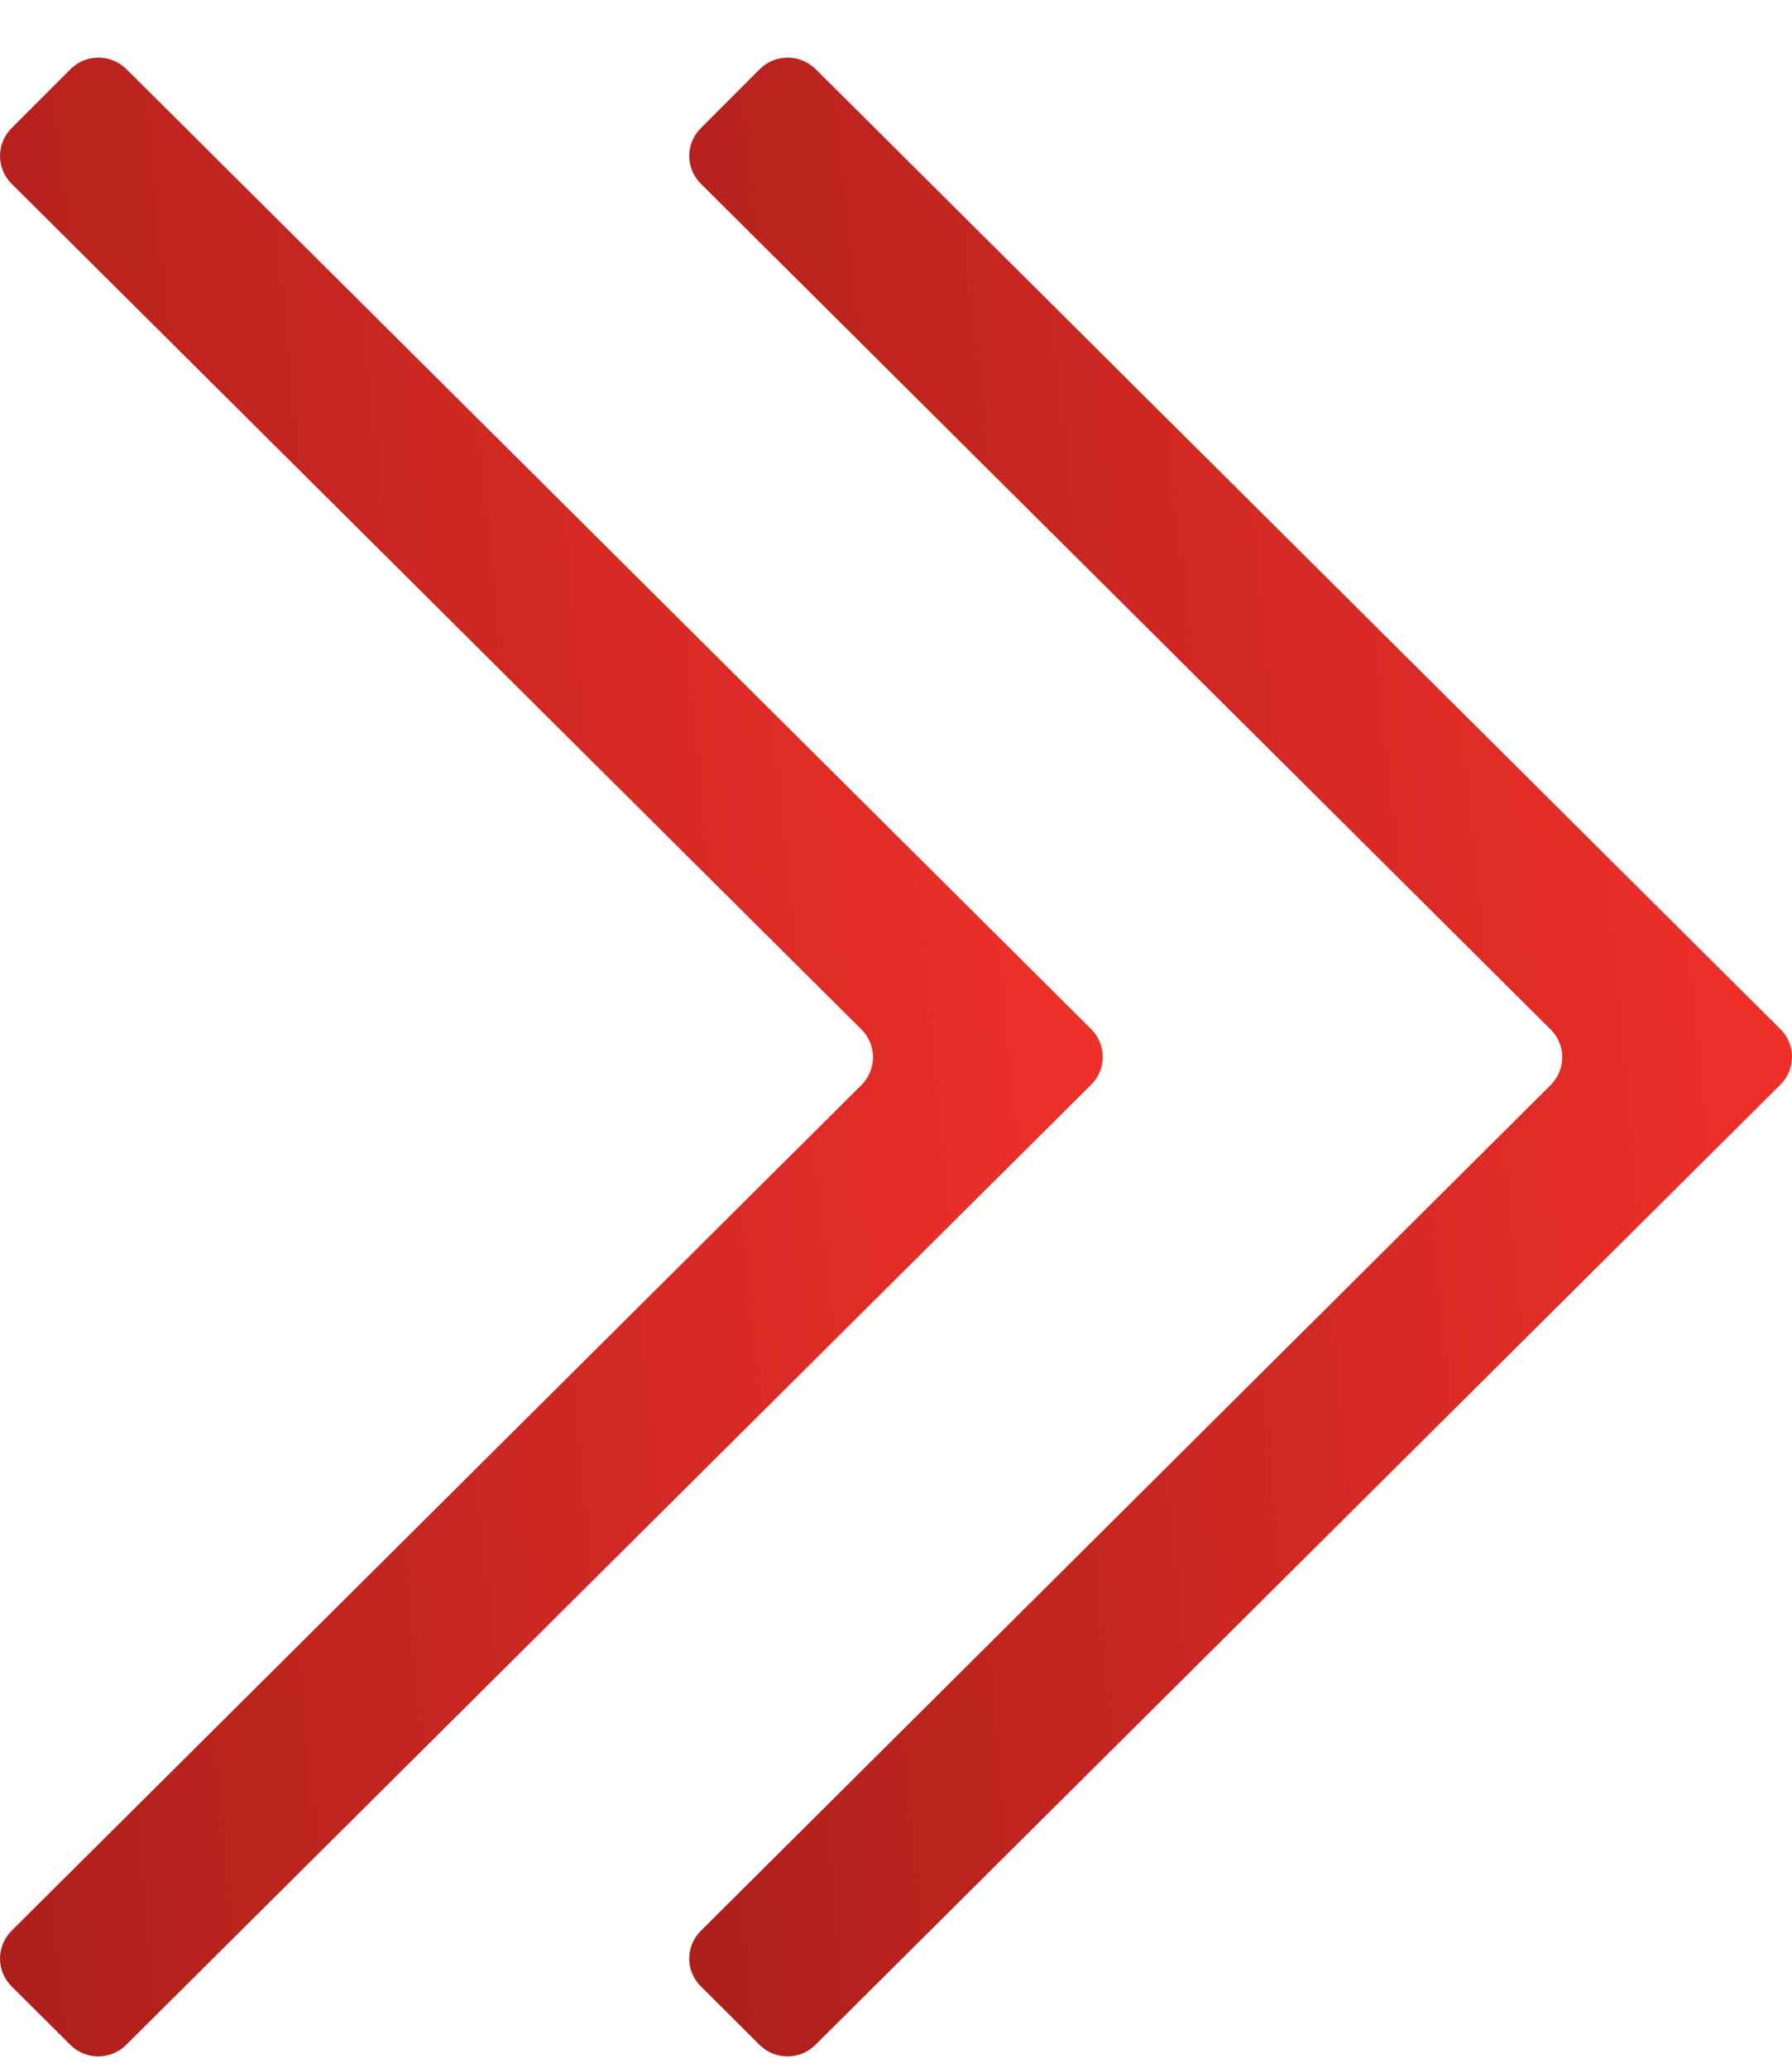
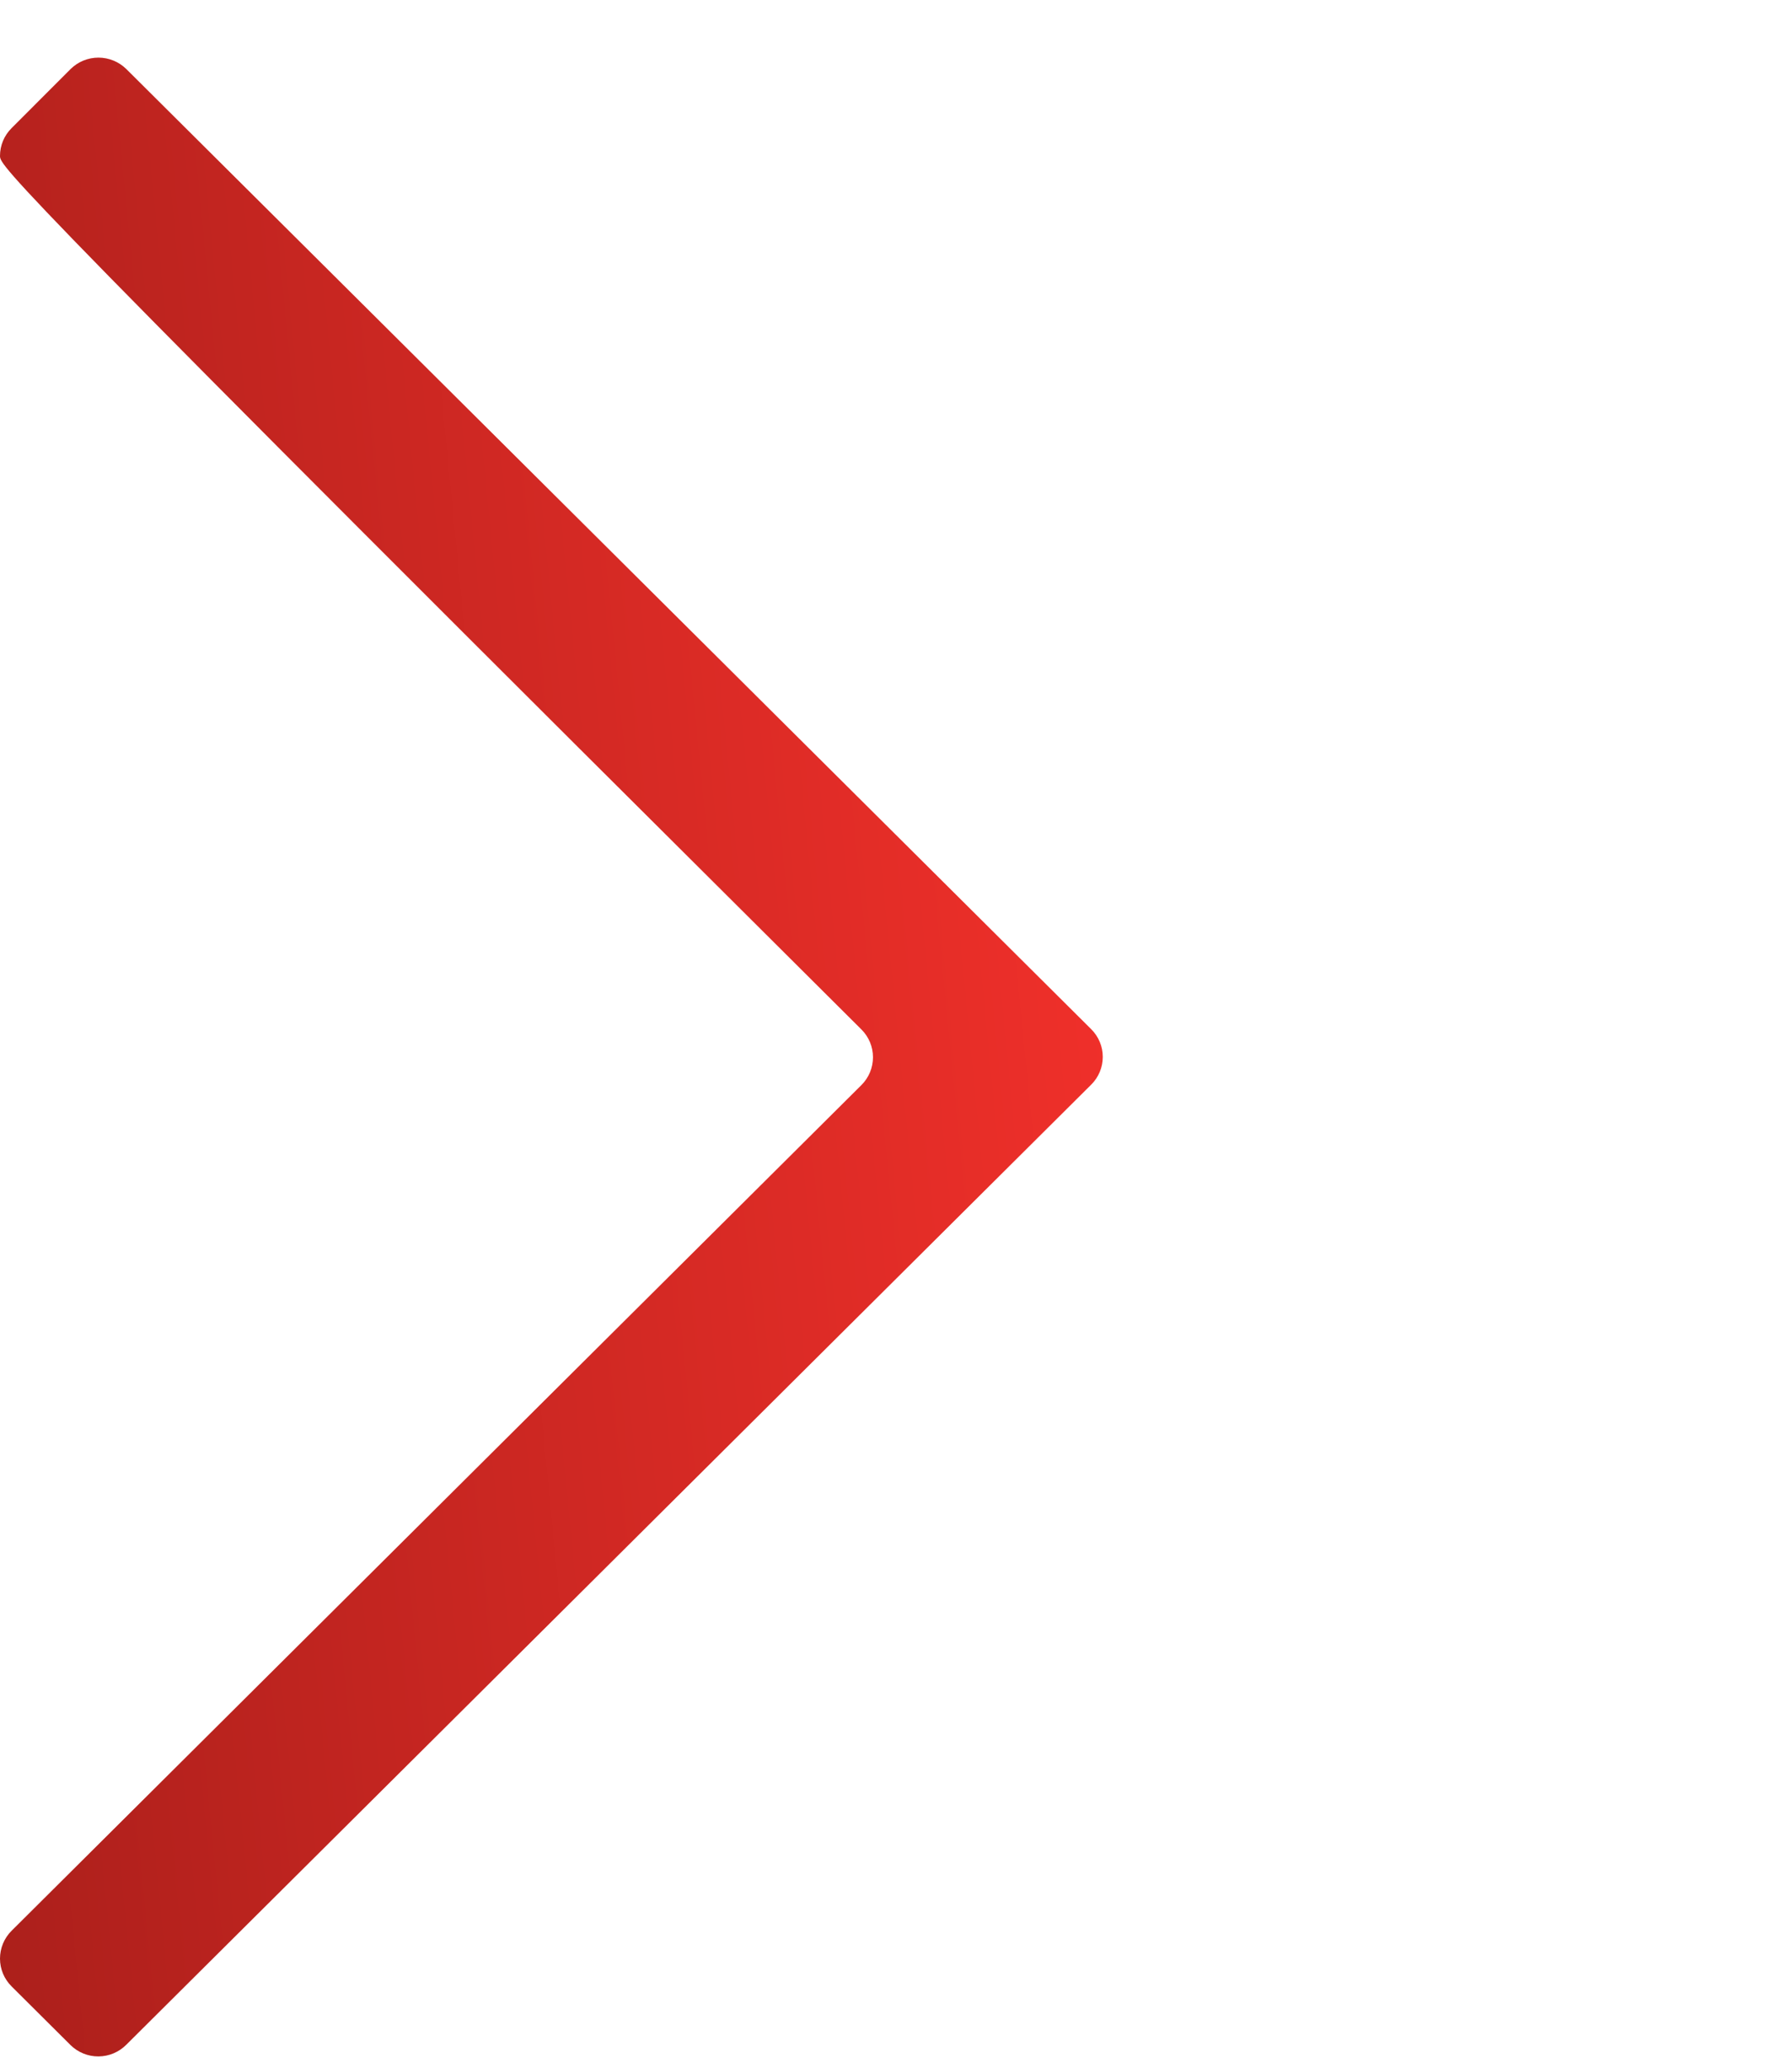
<svg xmlns="http://www.w3.org/2000/svg" width="26" height="30" viewBox="0 0 26 30" fill="none">
-   <path d="M1.024 29.672L0.167 28.819C0.06 28.712 9.53674e-07 28.568 9.53674e-07 28.417C9.53674e-07 28.266 0.06 28.121 0.167 28.014L12.499 15.742C12.606 15.635 12.666 15.491 12.666 15.339C12.666 15.188 12.606 15.044 12.499 14.937L0.167 2.665C0.06 2.558 9.53674e-07 2.413 9.53674e-07 2.262C9.53674e-07 2.111 0.06 1.967 0.167 1.86L1.024 1.002C1.131 0.896 1.276 0.836 1.428 0.836C1.58 0.836 1.725 0.896 1.833 1.002L15.832 14.932C15.94 15.039 16 15.183 16 15.334C16 15.485 15.94 15.63 15.832 15.737L1.833 29.666C1.726 29.774 1.581 29.835 1.429 29.836C1.277 29.837 1.132 29.778 1.024 29.672Z" fill="url(#paint0_linear_276_25916)" />
-   <path d="M11.024 29.672L10.168 28.819C10.06 28.712 10 28.568 10 28.417C10 28.266 10.06 28.121 10.168 28.014L22.499 15.742C22.606 15.635 22.666 15.491 22.666 15.339C22.666 15.188 22.606 15.044 22.499 14.937L10.168 2.665C10.06 2.558 10 2.413 10 2.262C10 2.111 10.06 1.967 10.168 1.86L11.024 1.002C11.131 0.896 11.276 0.836 11.428 0.836C11.58 0.836 11.725 0.896 11.833 1.002L25.832 14.932C25.94 15.039 26 15.183 26 15.334C26 15.485 25.94 15.63 25.832 15.737L11.833 29.666C11.726 29.774 11.581 29.835 11.429 29.836C11.277 29.837 11.132 29.778 11.024 29.672Z" fill="url(#paint1_linear_276_25916)" />
+   <path d="M1.024 29.672L0.167 28.819C0.06 28.712 9.53674e-07 28.568 9.53674e-07 28.417C9.53674e-07 28.266 0.06 28.121 0.167 28.014L12.499 15.742C12.606 15.635 12.666 15.491 12.666 15.339C12.666 15.188 12.606 15.044 12.499 14.937C0.06 2.558 9.53674e-07 2.413 9.53674e-07 2.262C9.53674e-07 2.111 0.06 1.967 0.167 1.86L1.024 1.002C1.131 0.896 1.276 0.836 1.428 0.836C1.58 0.836 1.725 0.896 1.833 1.002L15.832 14.932C15.94 15.039 16 15.183 16 15.334C16 15.485 15.94 15.63 15.832 15.737L1.833 29.666C1.726 29.774 1.581 29.835 1.429 29.836C1.277 29.837 1.132 29.778 1.024 29.672Z" fill="url(#paint0_linear_276_25916)" />
  <defs>
    <linearGradient id="paint0_linear_276_25916" x1="-1.379" y1="41.586" x2="21.004" y2="39.392" gradientUnits="userSpaceOnUse">
      <stop stop-color="#A21D19" />
      <stop offset="1" stop-color="#F9322C" />
    </linearGradient>
    <linearGradient id="paint1_linear_276_25916" x1="8.621" y1="41.586" x2="31.004" y2="39.392" gradientUnits="userSpaceOnUse">
      <stop stop-color="#A21D19" />
      <stop offset="1" stop-color="#F9322C" />
    </linearGradient>
  </defs>
</svg>